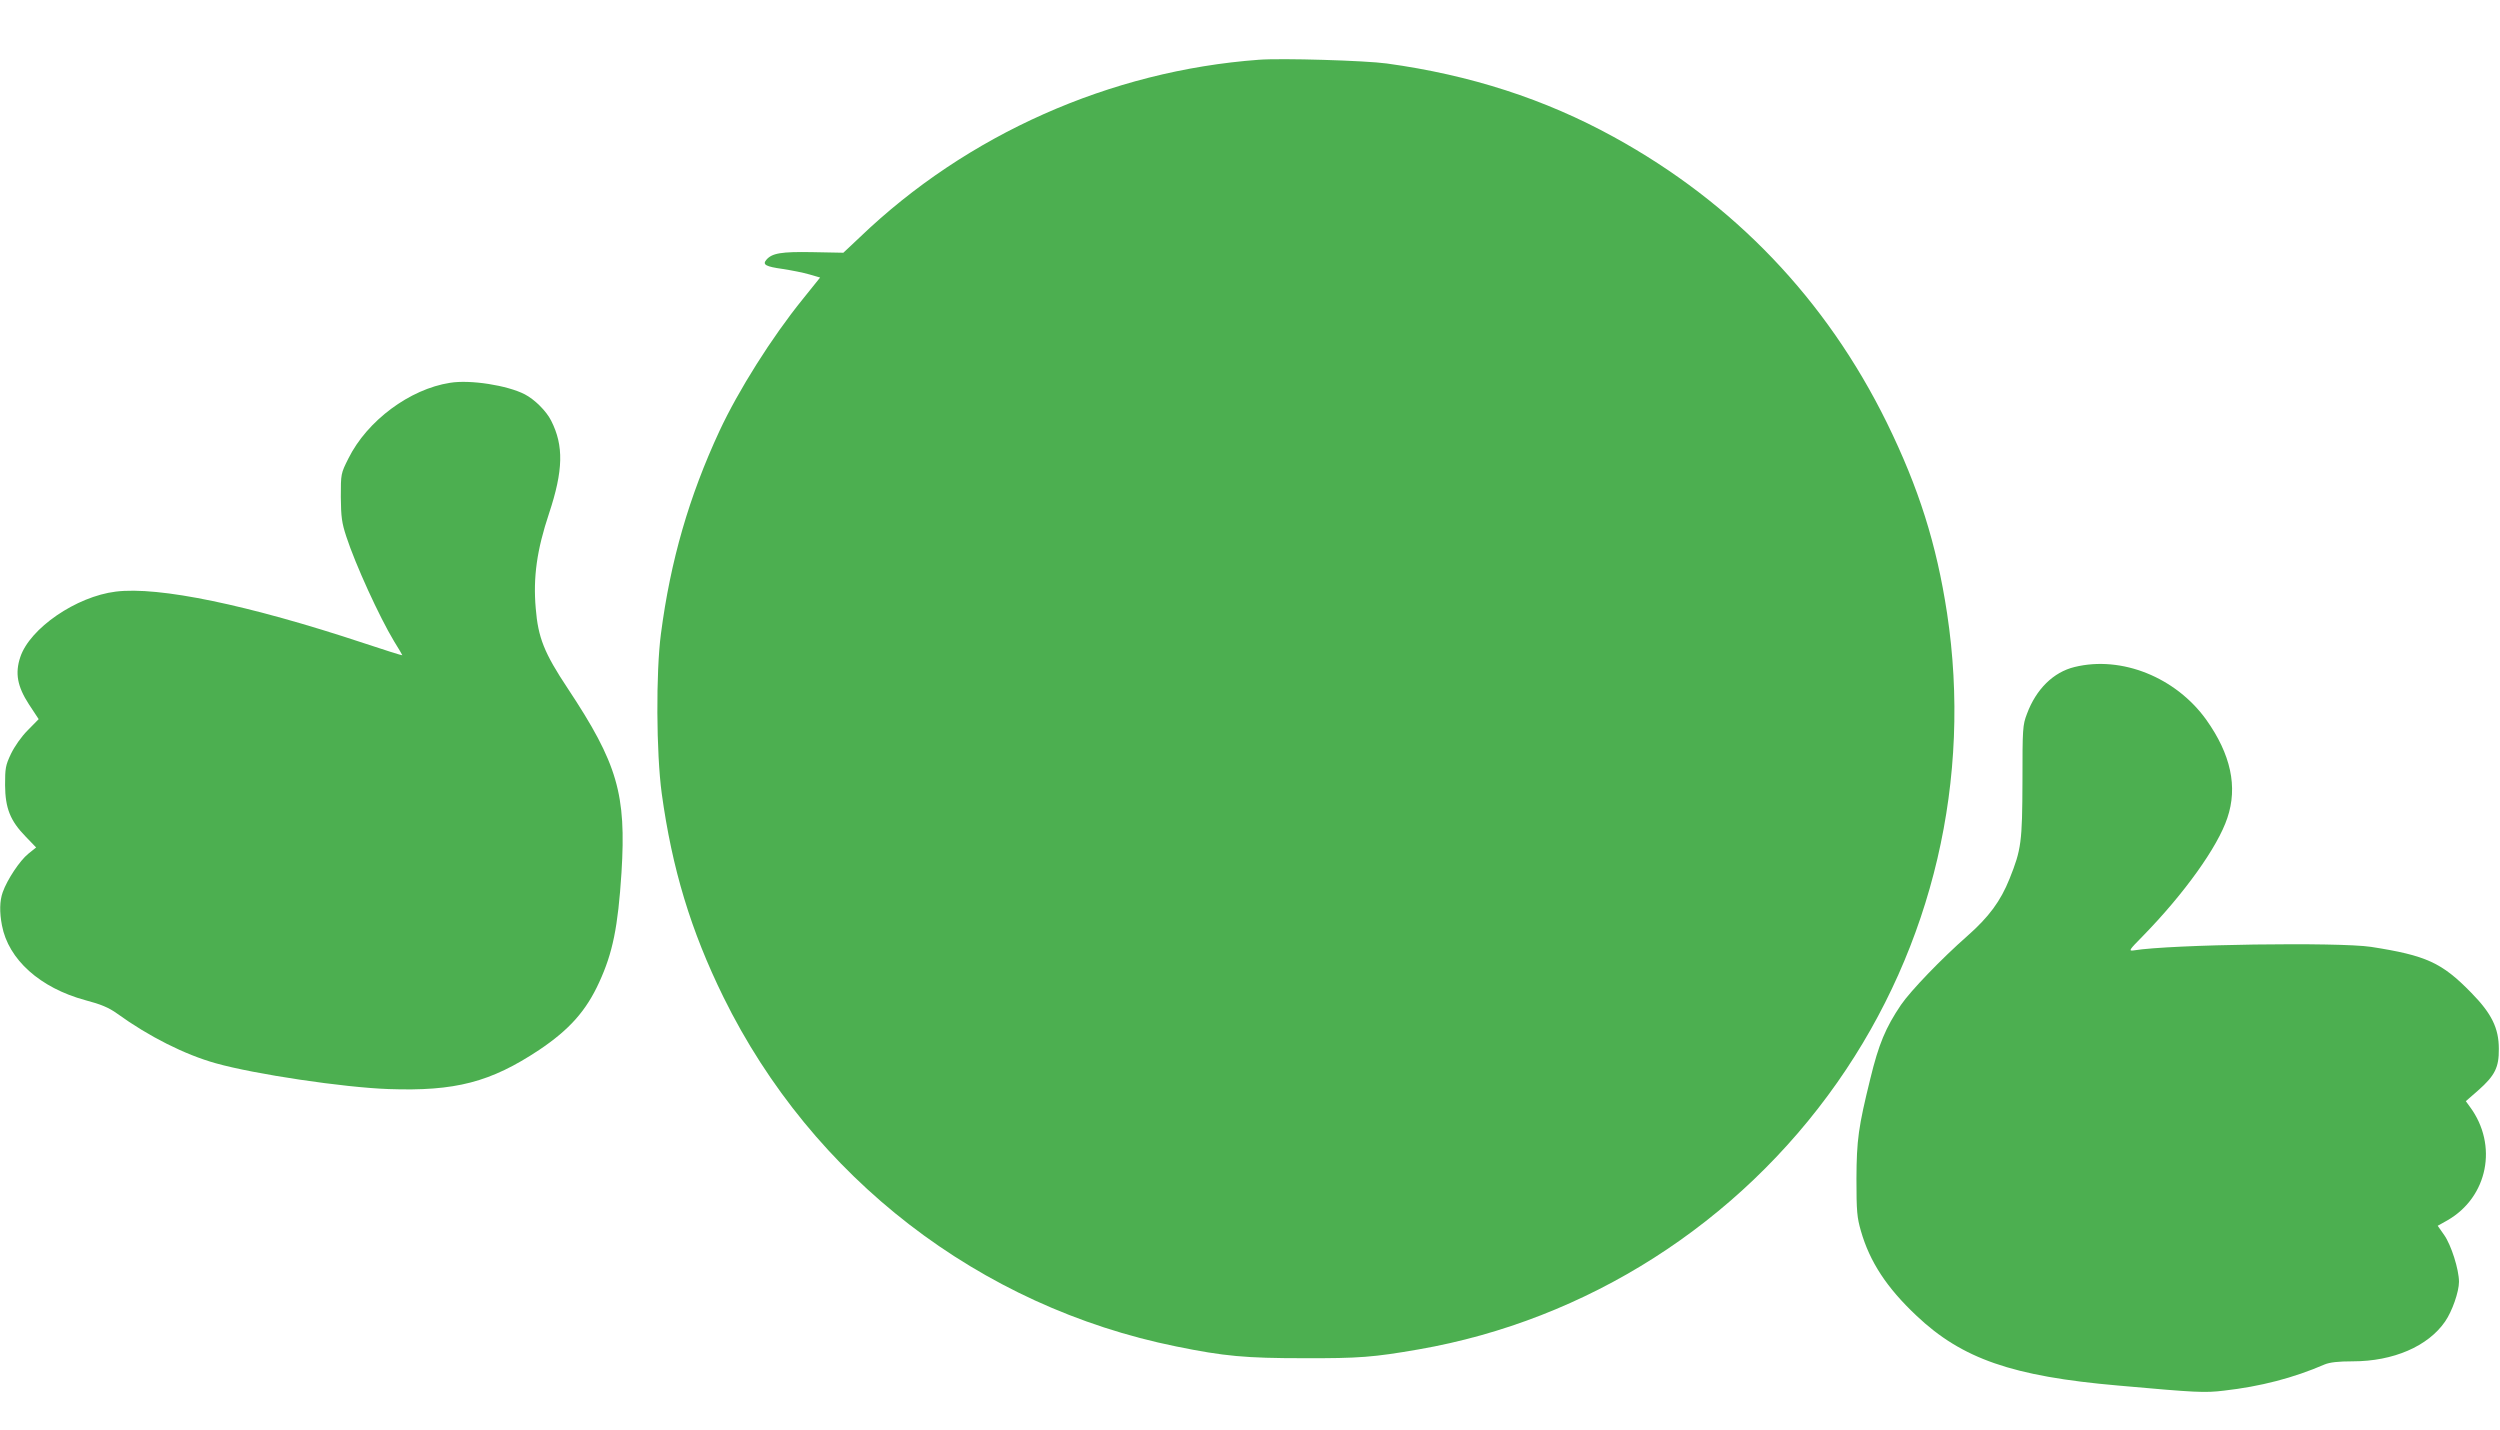
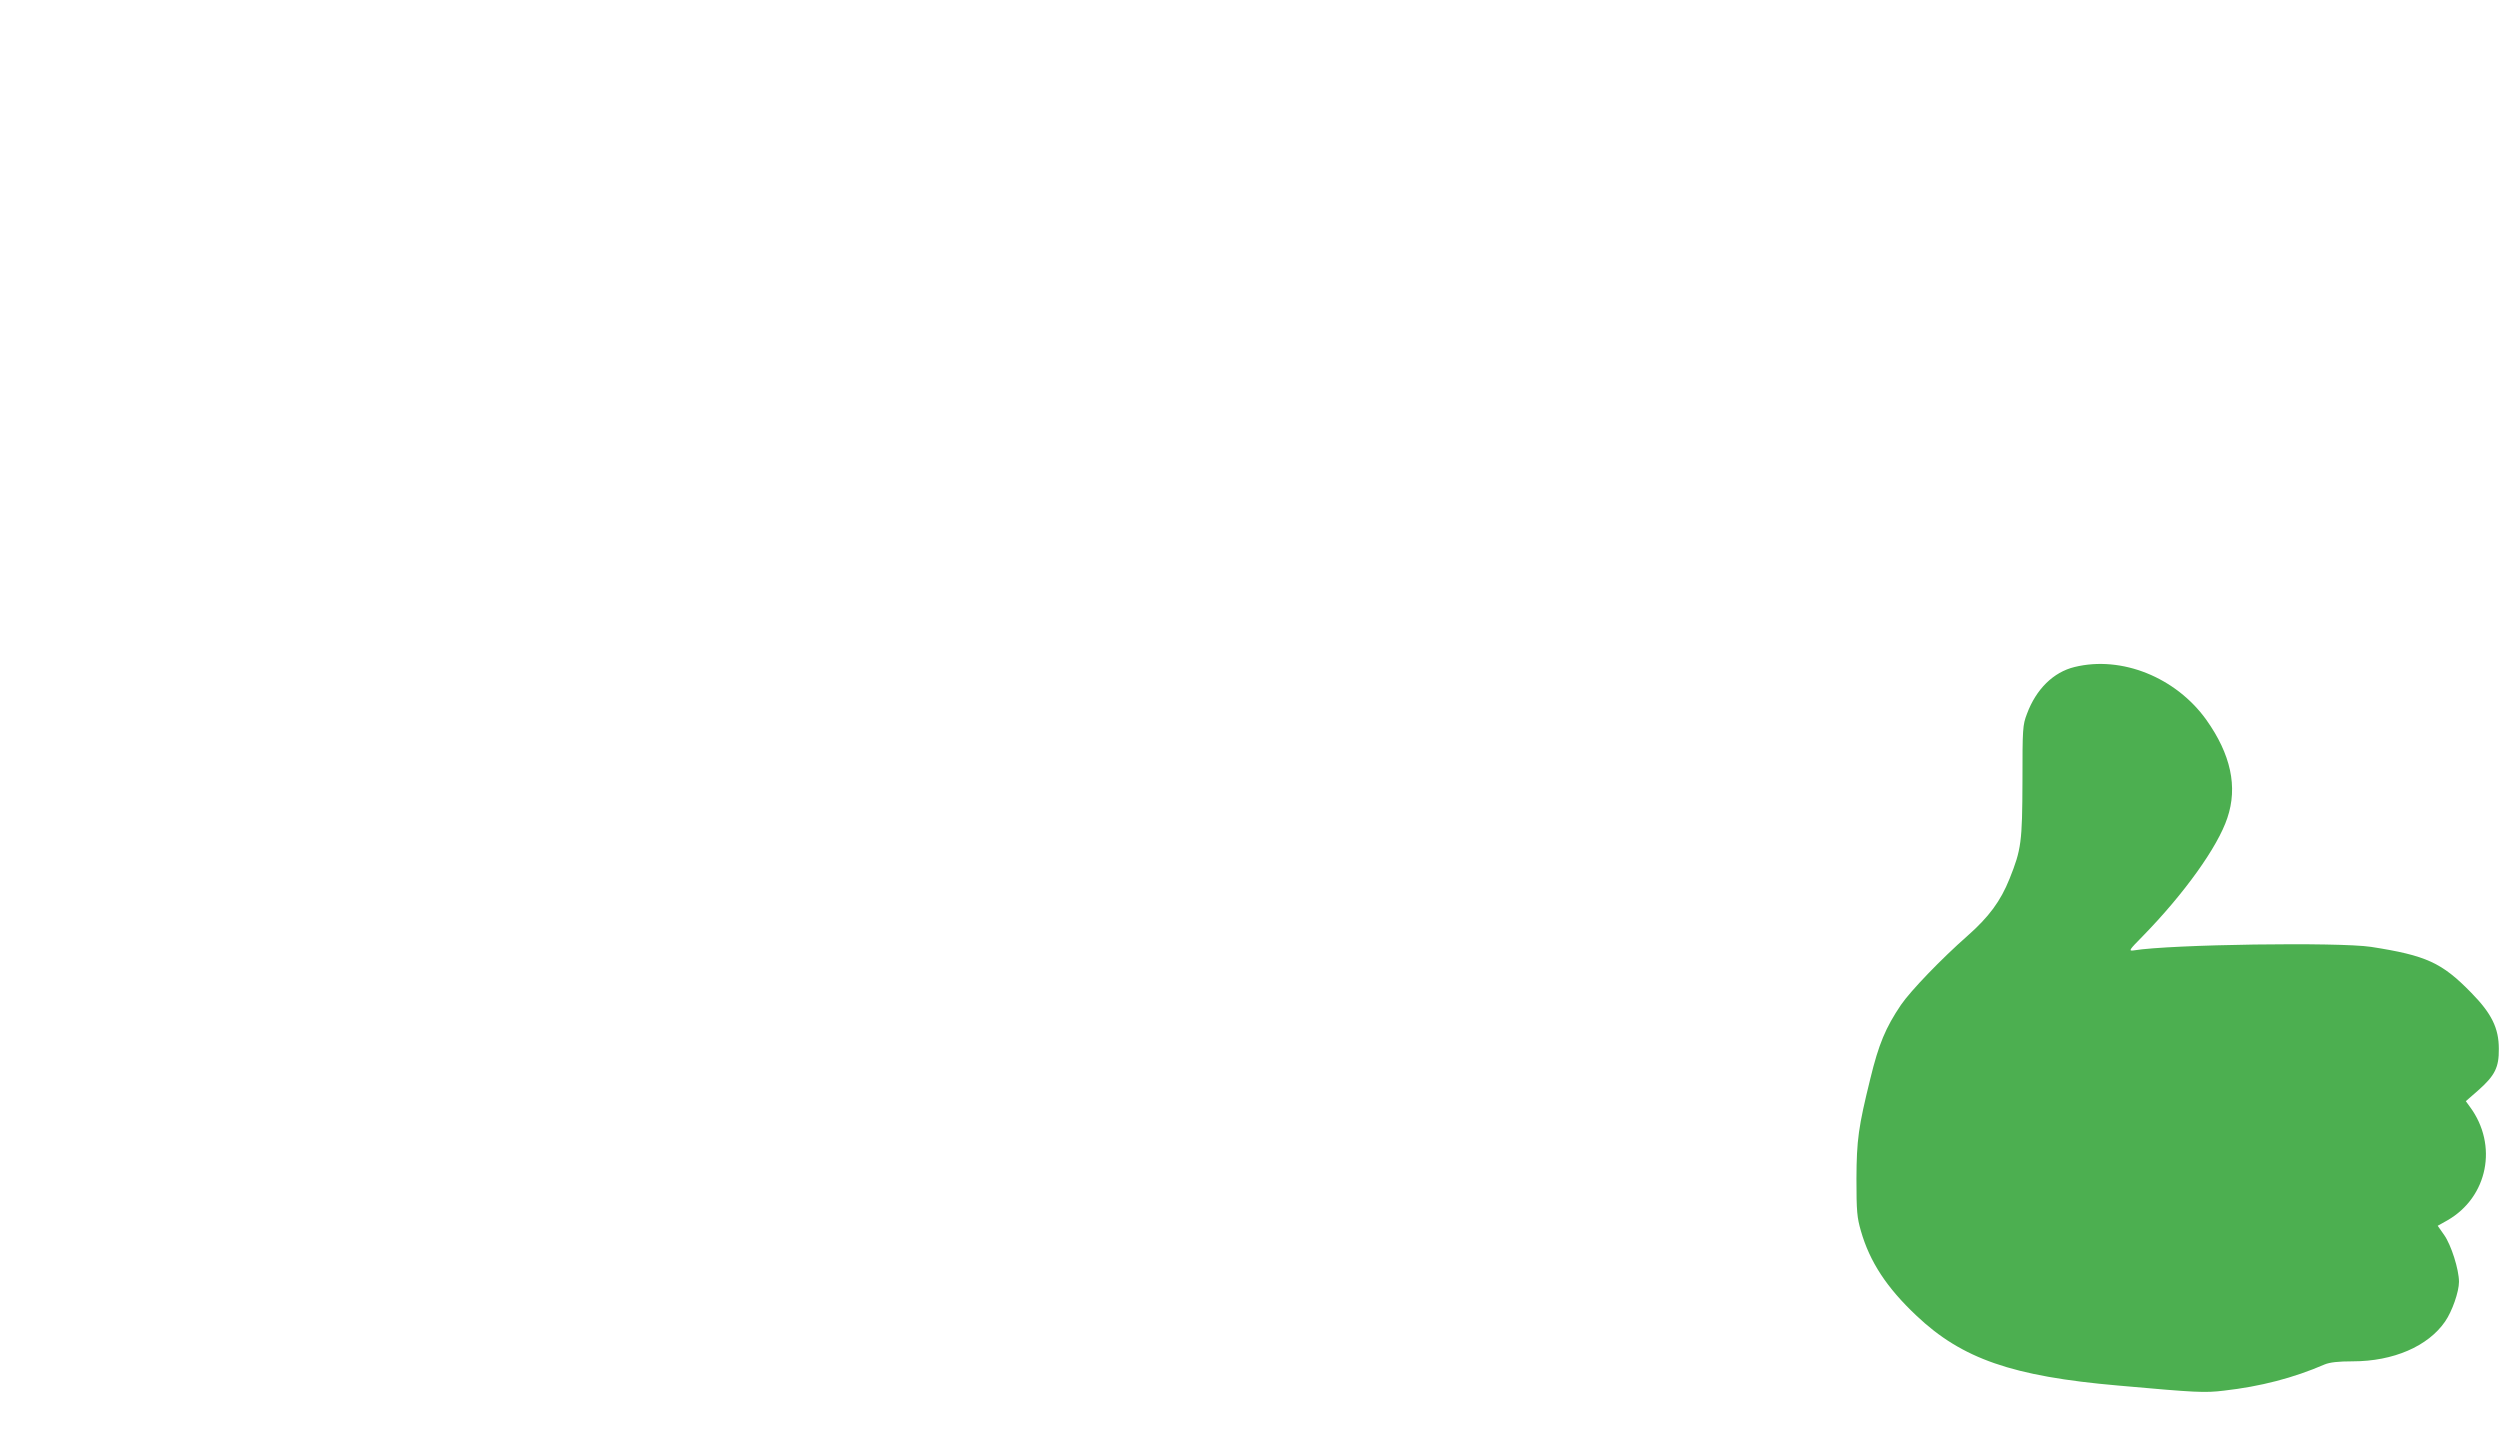
<svg xmlns="http://www.w3.org/2000/svg" version="1.0" width="1280pt" height="732pt" viewBox="0 0 1280 732" preserveAspectRatio="xMidYMid meet">
  <g transform="translate(0,732) scale(0.1,-0.1)" fill="#4caf50" stroke="none">
-     <path d="M6445 7014 c-759 -56 -1494 -382 -2043 -909 l-84 -79 -157 3 c-161 3 -209 -5 -238 -40 -20 -24 -2 -34 84 -46 45 -7 107 -19 137 -28 l55 -16 -90 -112 c-157 -194 -328 -465 -425 -673 -156 -336 -251 -664 -300 -1039 -26 -198 -24 -609 4 -817 53 -386 149 -703 316 -1043 455 -925 1311 -1585 2319 -1789 245 -50 354 -60 652 -60 283 -1 358 5 588 45 862 150 1637 644 2144 1367 489 697 690 1556 562 2402 -54 355 -145 642 -308 975 -311 632 -783 1126 -1399 1464 -353 194 -733 317 -1162 376 -109 15 -538 28 -655 19z" />
-     <path d="M2304 5360 c-206 -32 -424 -194 -520 -387 -39 -78 -39 -78 -39 -198 1 -102 5 -132 28 -202 47 -144 169 -411 245 -537 23 -37 42 -69 42 -71 0 -2 -89 26 -197 62 -594 197 -1050 291 -1270 264 -203 -25 -440 -188 -489 -335 -28 -83 -15 -151 44 -242 l50 -76 -56 -57 c-33 -33 -67 -82 -86 -121 -28 -59 -30 -74 -30 -160 1 -118 26 -182 106 -264 l53 -55 -41 -33 c-42 -34 -107 -131 -130 -196 -16 -45 -17 -102 -4 -170 33 -175 195 -320 427 -383 80 -21 120 -38 162 -68 163 -118 348 -211 506 -255 199 -56 655 -124 885 -132 341 -12 521 35 770 200 155 104 241 200 308 347 69 150 96 282 114 561 25 402 -20 558 -275 943 -121 182 -152 261 -164 410 -14 160 6 300 68 486 73 220 76 347 11 475 -25 50 -85 109 -135 135 -89 46 -279 76 -383 59z" />
    <path d="M10622 3905 c-108 -26 -197 -113 -244 -240 -22 -57 -23 -75 -23 -345 -1 -312 -6 -349 -66 -499 -46 -115 -106 -196 -216 -293 -133 -117 -290 -280 -340 -353 -79 -117 -114 -201 -157 -378 -61 -248 -70 -312 -71 -512 0 -168 3 -199 23 -268 45 -157 132 -290 284 -433 233 -221 492 -311 1033 -358 403 -36 442 -38 542 -26 186 21 356 65 515 134 27 11 69 16 145 16 206 0 385 77 472 204 36 52 71 152 71 203 0 63 -40 189 -76 240 l-33 47 50 28 c207 119 260 385 115 581 l-21 29 63 55 c86 76 107 118 106 213 0 106 -37 181 -141 287 -151 155 -231 191 -513 235 -165 25 -1025 13 -1215 -18 -28 -4 -25 1 46 73 212 217 384 457 433 605 54 159 18 326 -108 503 -156 217 -433 329 -674 270z" />
  </g>
</svg>